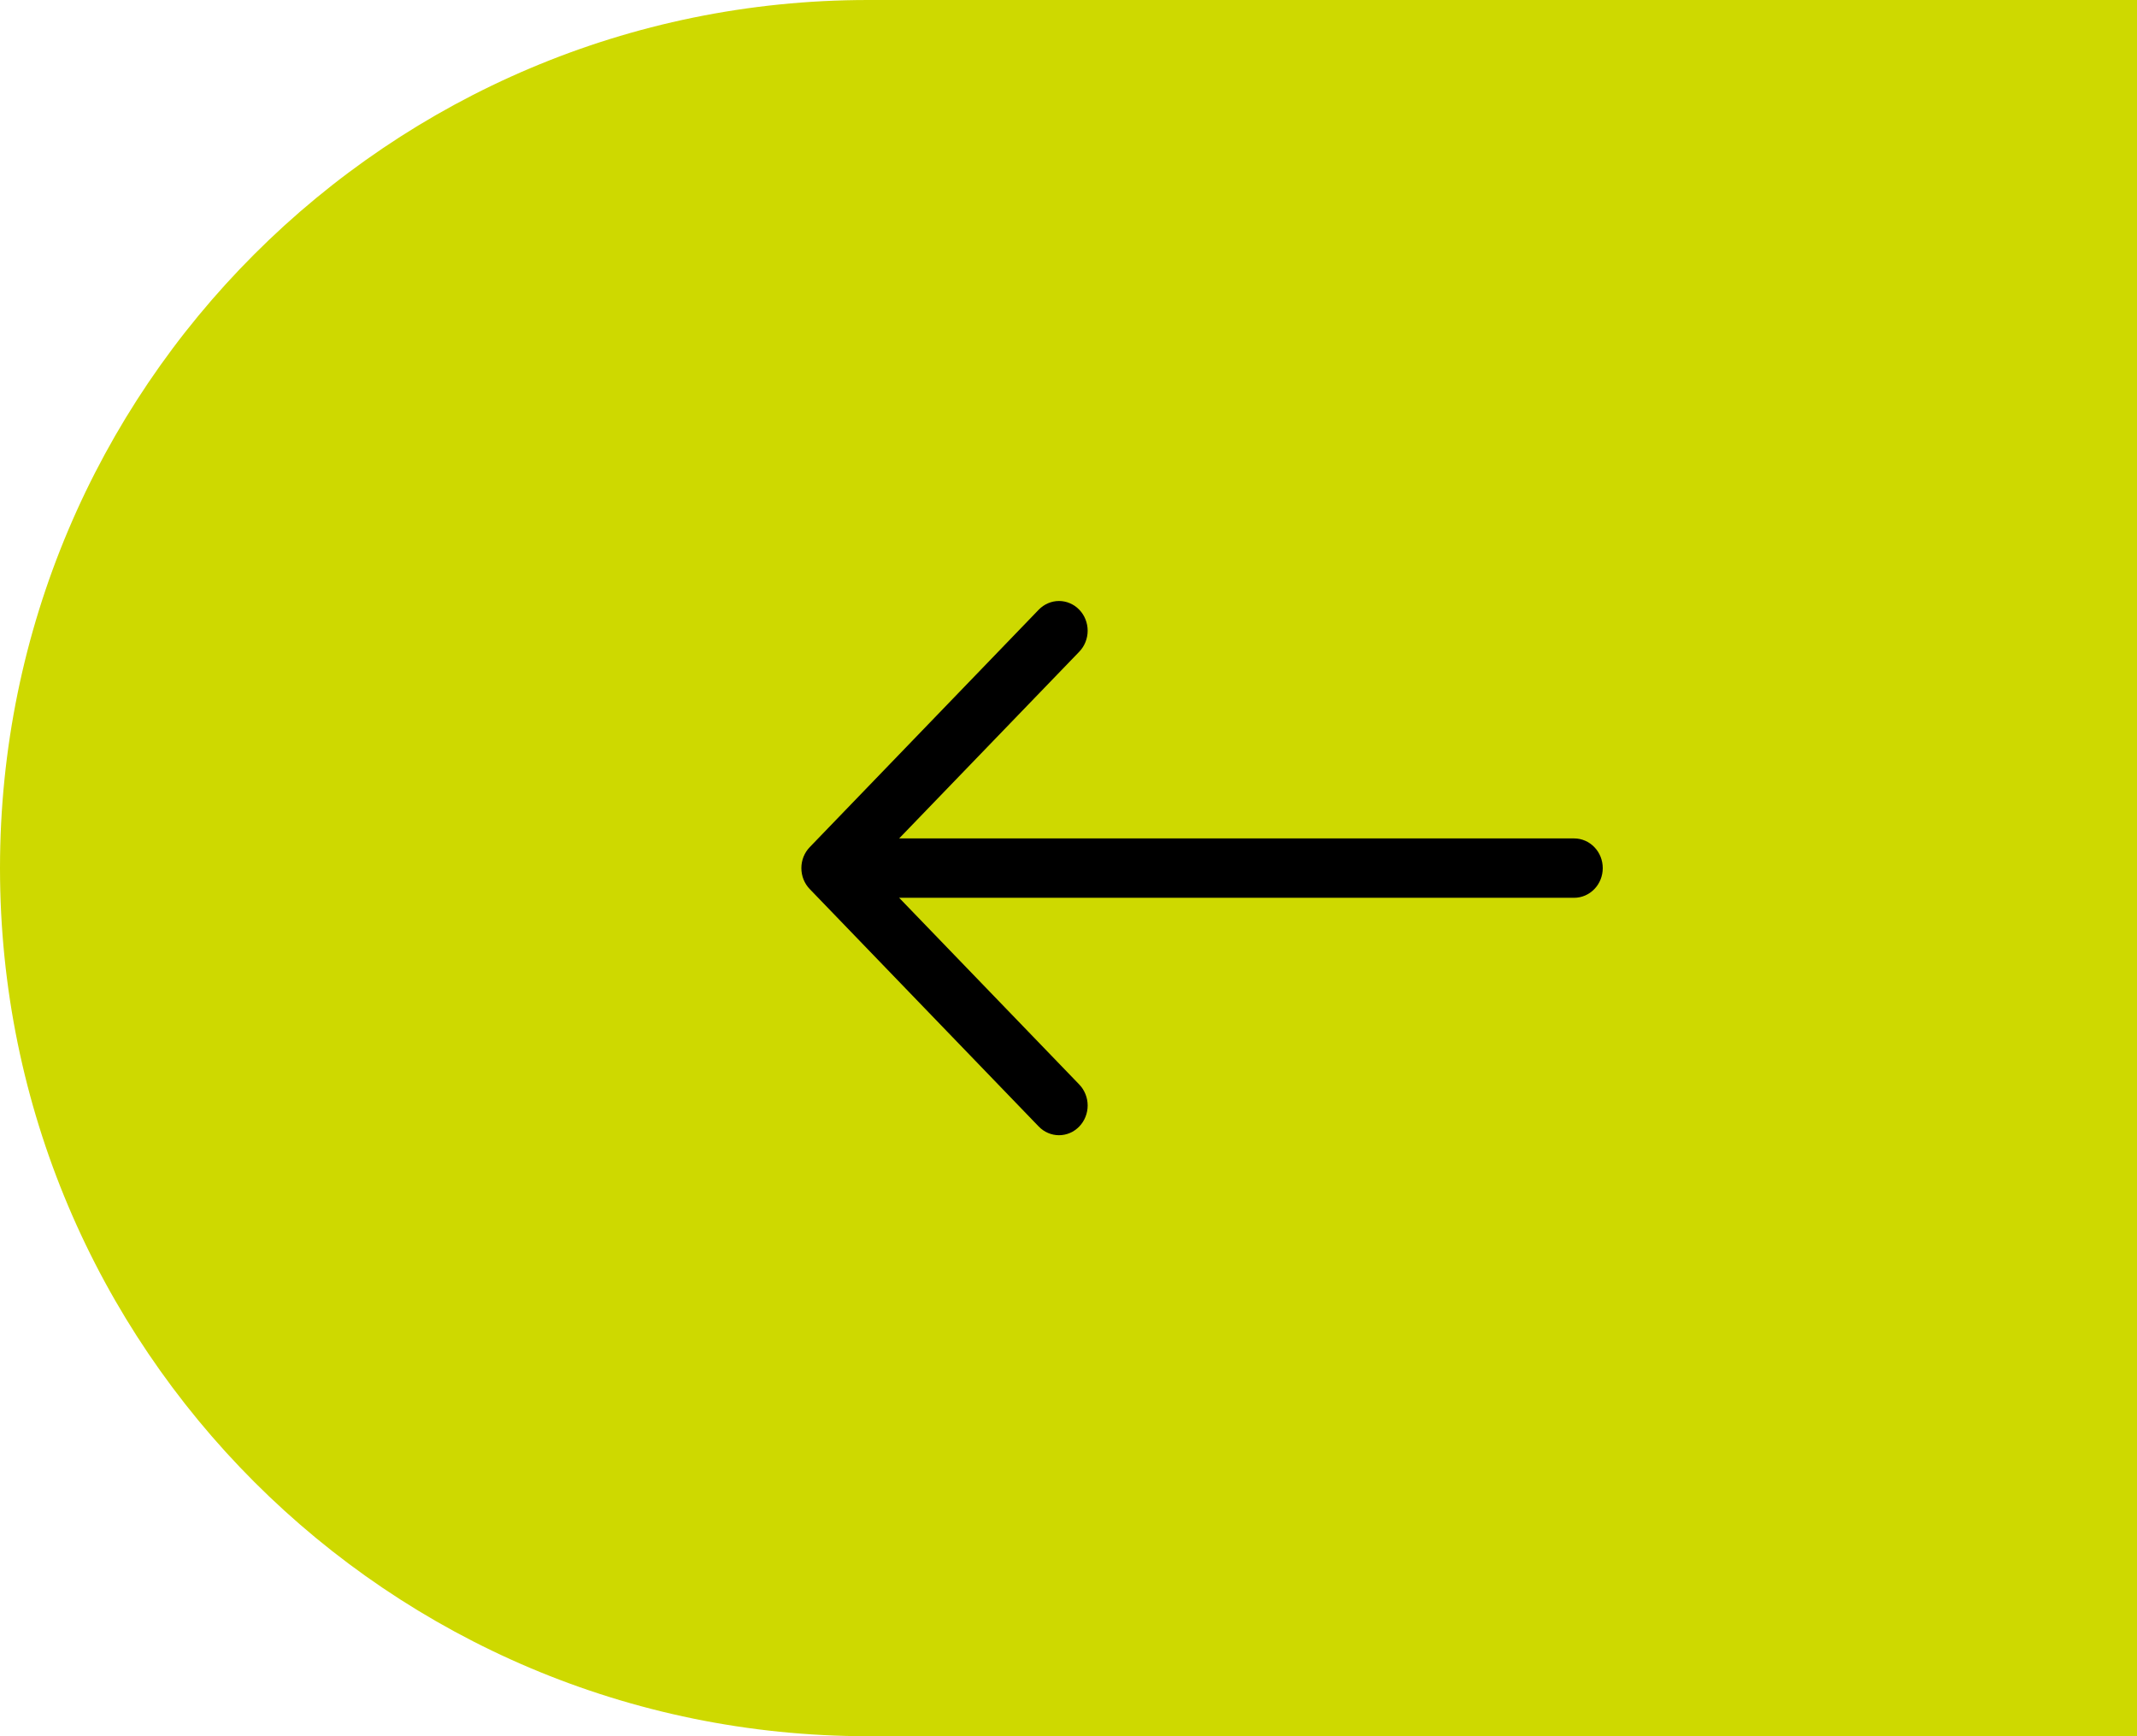
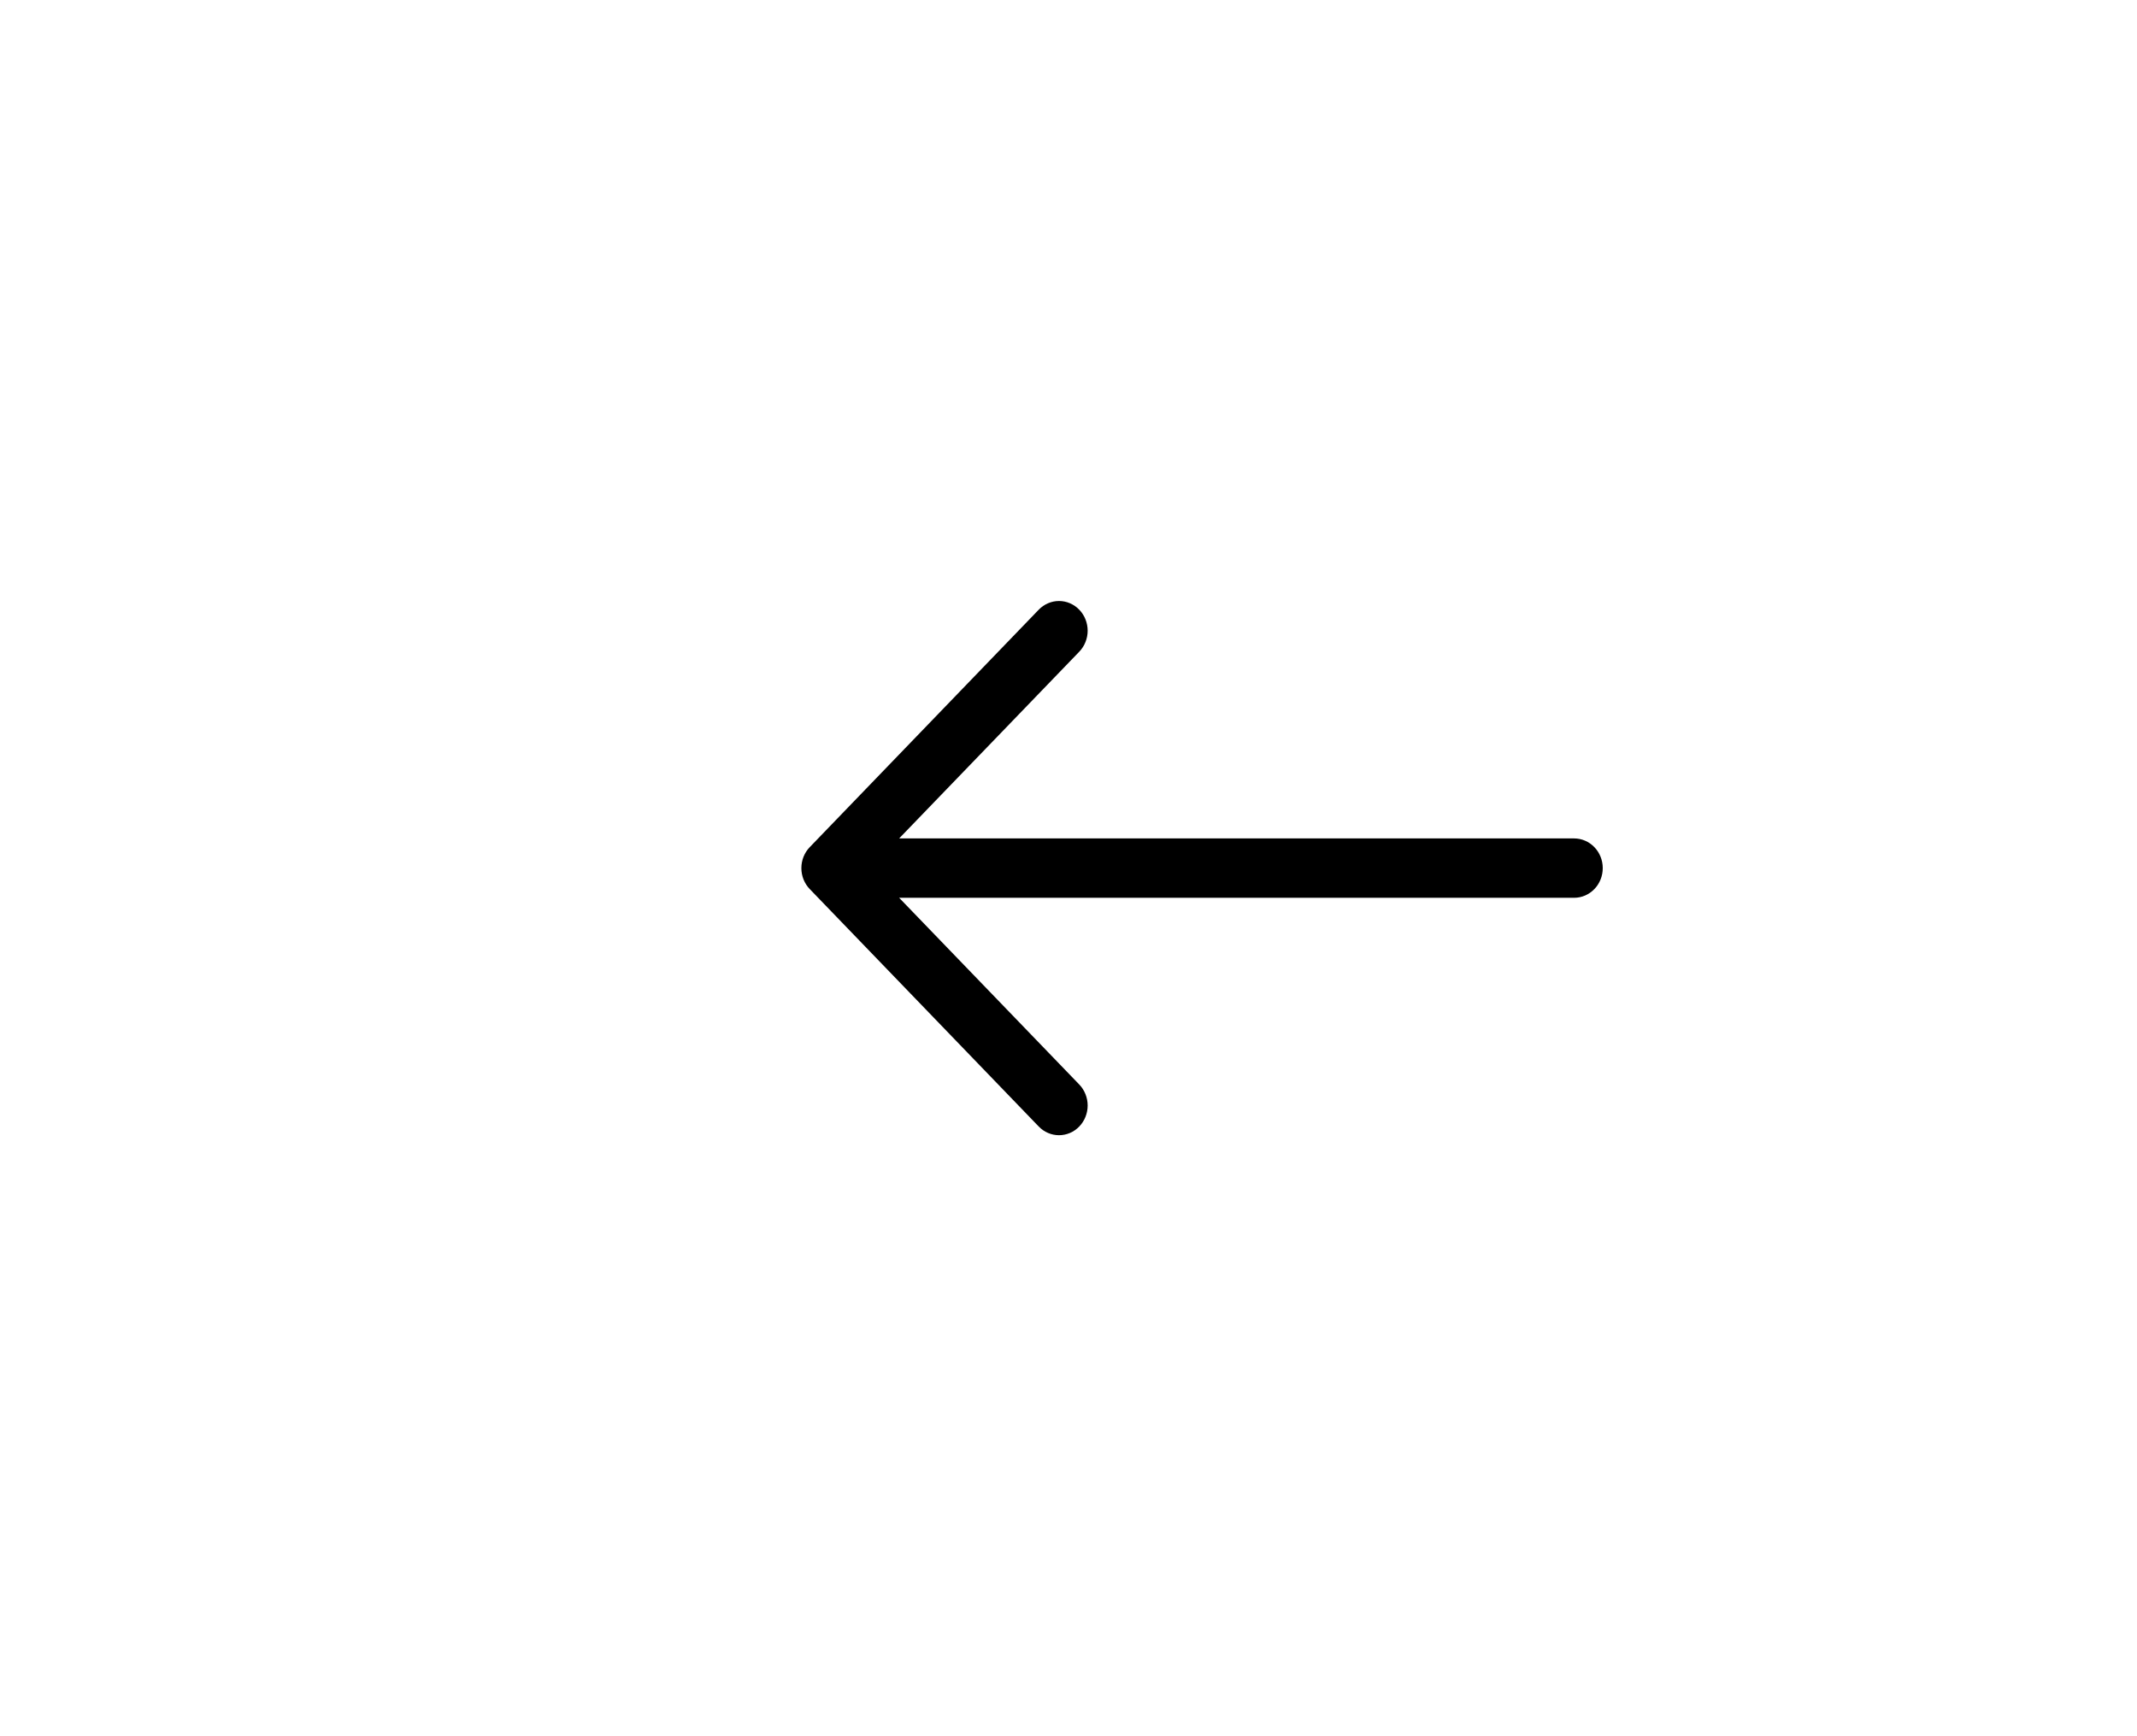
<svg xmlns="http://www.w3.org/2000/svg" width="64" height="52" viewBox="0 0 64 52" fill="none">
-   <path d="M0 26C0 11.641 11.641 0 26 0H64V52H26C11.641 52 0 40.359 0 26Z" fill="#CED900" />
  <path fill-rule="evenodd" clip-rule="evenodd" d="M48 26C48 25.764 47.91 25.538 47.749 25.372C47.588 25.205 47.37 25.111 47.143 25.111H26.928L32.322 19.519C32.402 19.436 32.465 19.338 32.508 19.23C32.551 19.122 32.574 19.007 32.574 18.89C32.574 18.773 32.551 18.657 32.508 18.549C32.465 18.441 32.402 18.343 32.322 18.261C32.242 18.178 32.148 18.113 32.044 18.068C31.94 18.023 31.828 18 31.715 18C31.603 18 31.491 18.023 31.387 18.068C31.283 18.113 31.188 18.178 31.108 18.261L24.252 25.371C24.172 25.453 24.109 25.551 24.065 25.659C24.022 25.767 24 25.883 24 26C24 26.117 24.022 26.233 24.065 26.341C24.109 26.449 24.172 26.547 24.252 26.629L31.108 33.739C31.188 33.822 31.283 33.888 31.387 33.932C31.491 33.977 31.603 34 31.715 34C31.828 34 31.94 33.977 32.044 33.932C32.148 33.888 32.242 33.822 32.322 33.739C32.402 33.657 32.465 33.559 32.508 33.451C32.551 33.343 32.574 33.227 32.574 33.11C32.574 32.993 32.551 32.877 32.508 32.77C32.465 32.662 32.402 32.563 32.322 32.481L26.928 26.889H47.143C47.37 26.889 47.588 26.795 47.749 26.628C47.91 26.462 48 26.236 48 26Z" fill="black" />
</svg>